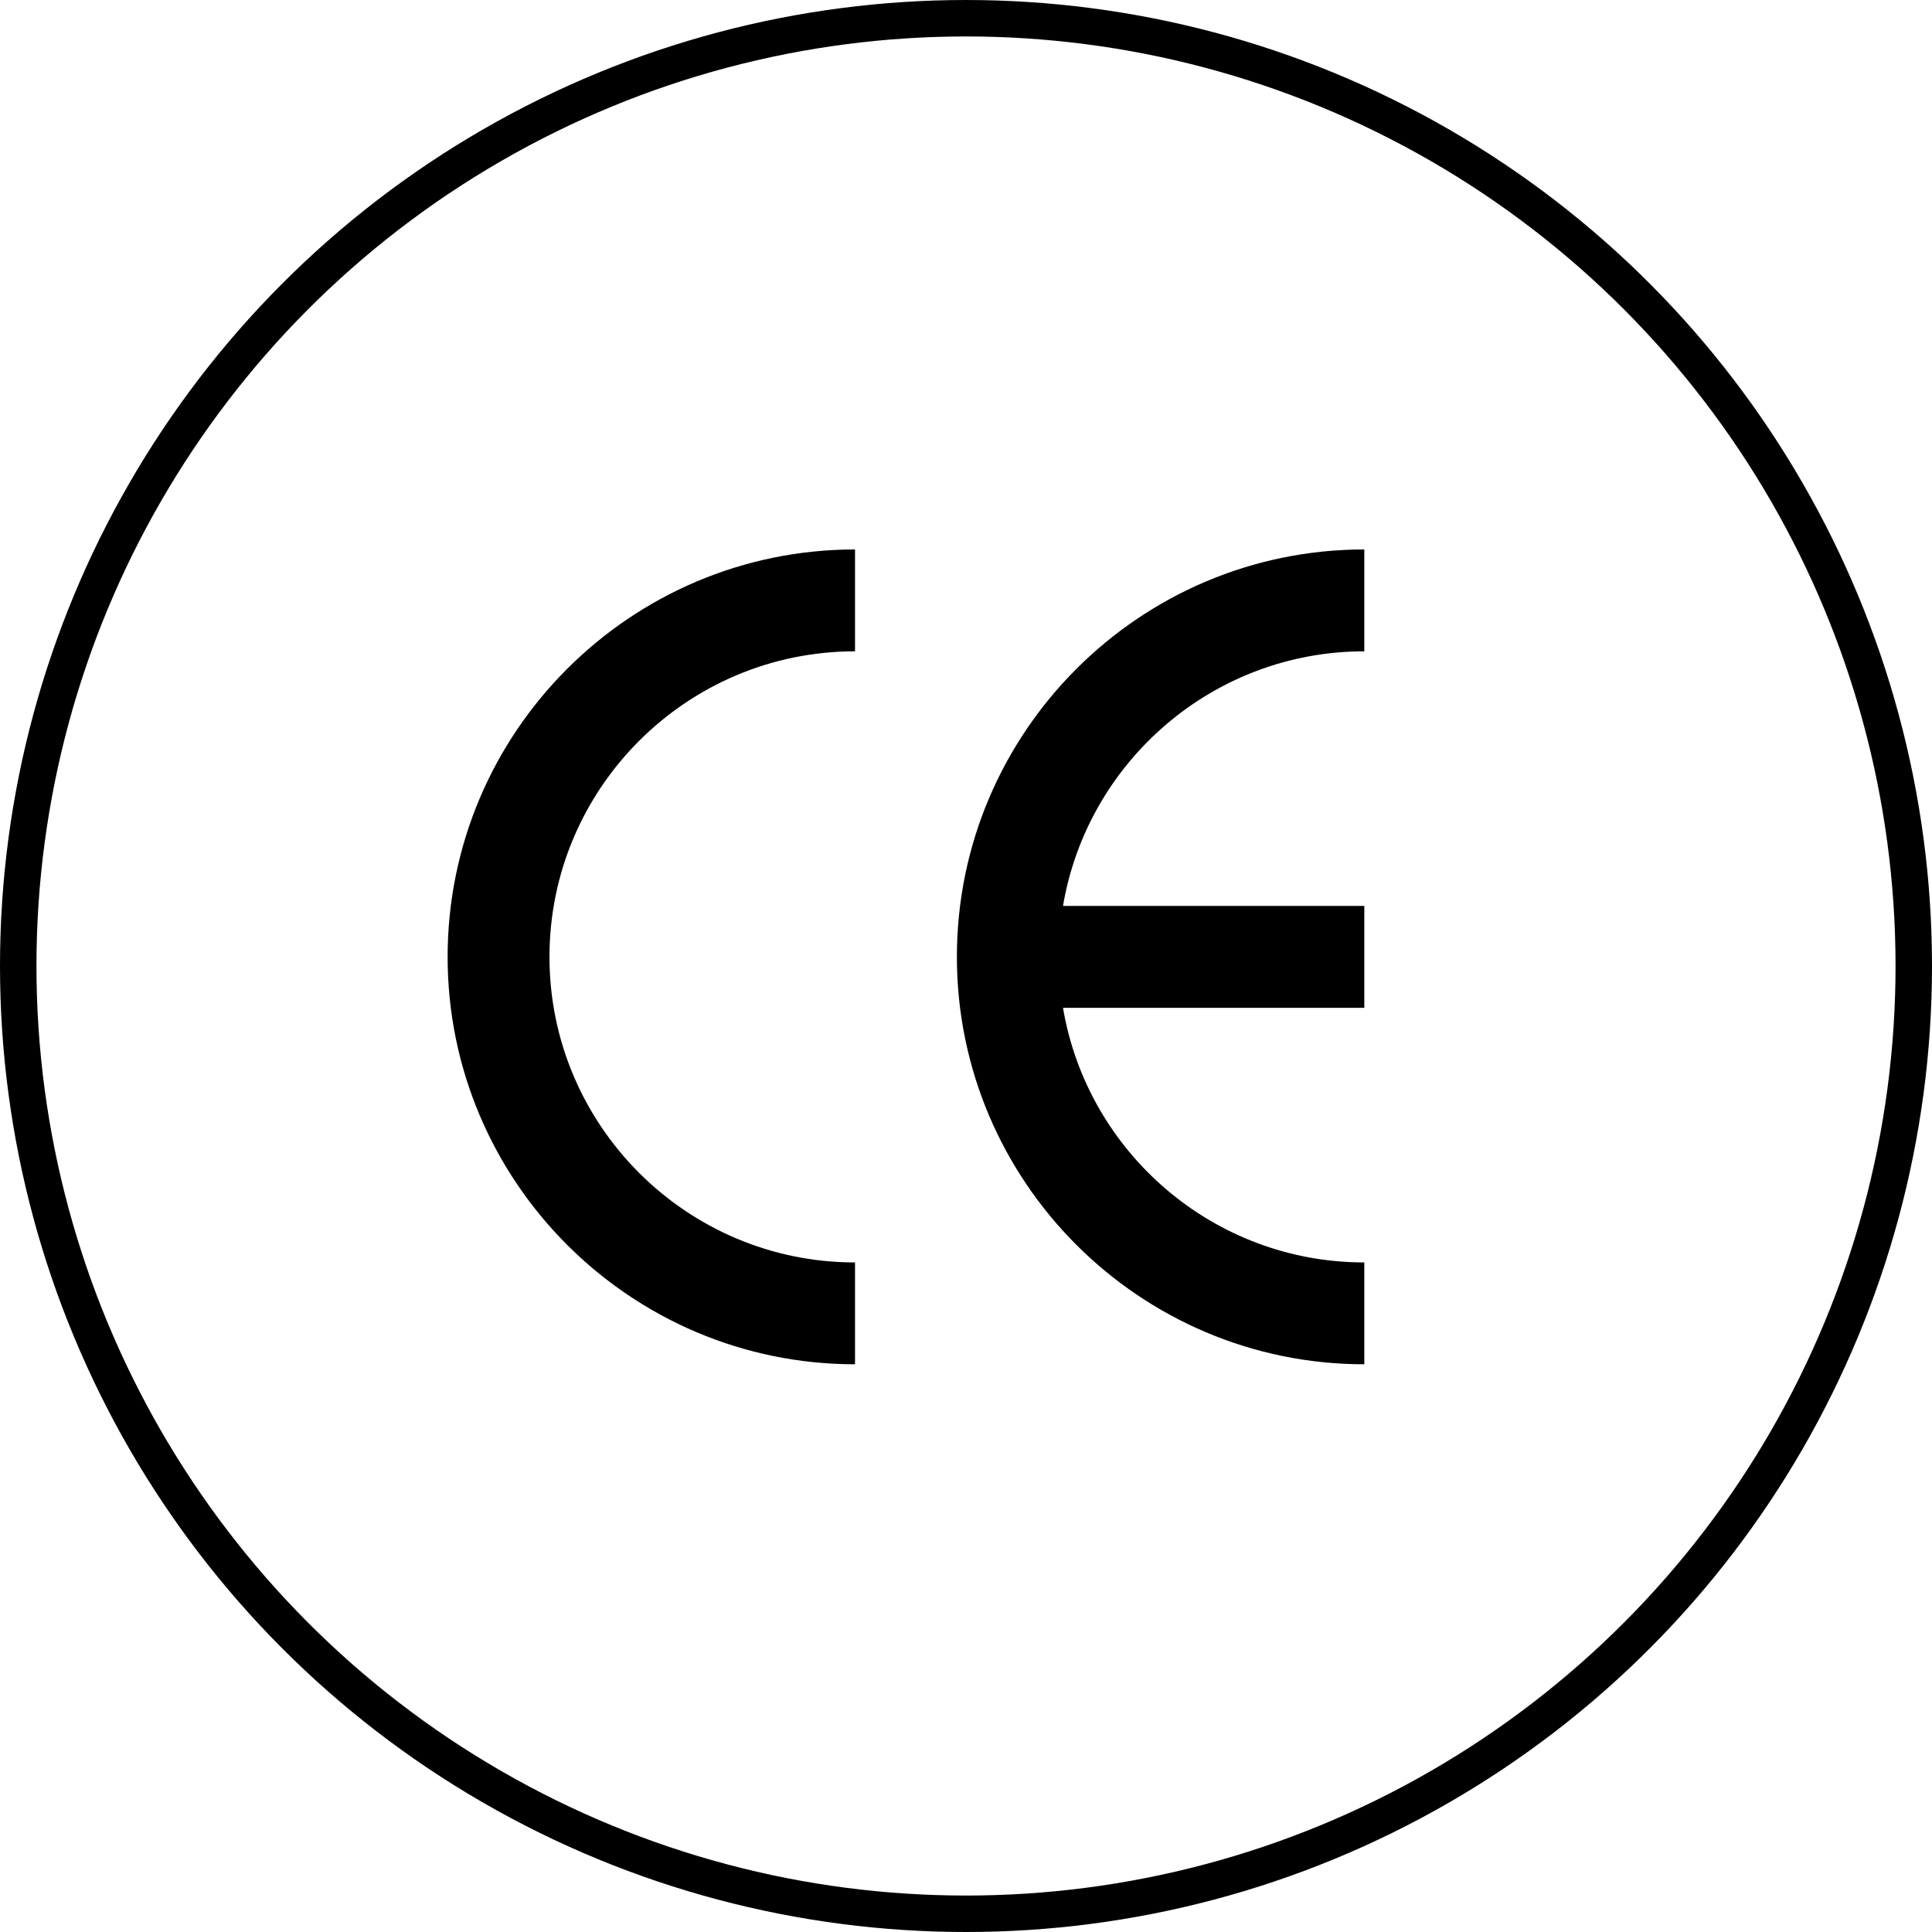
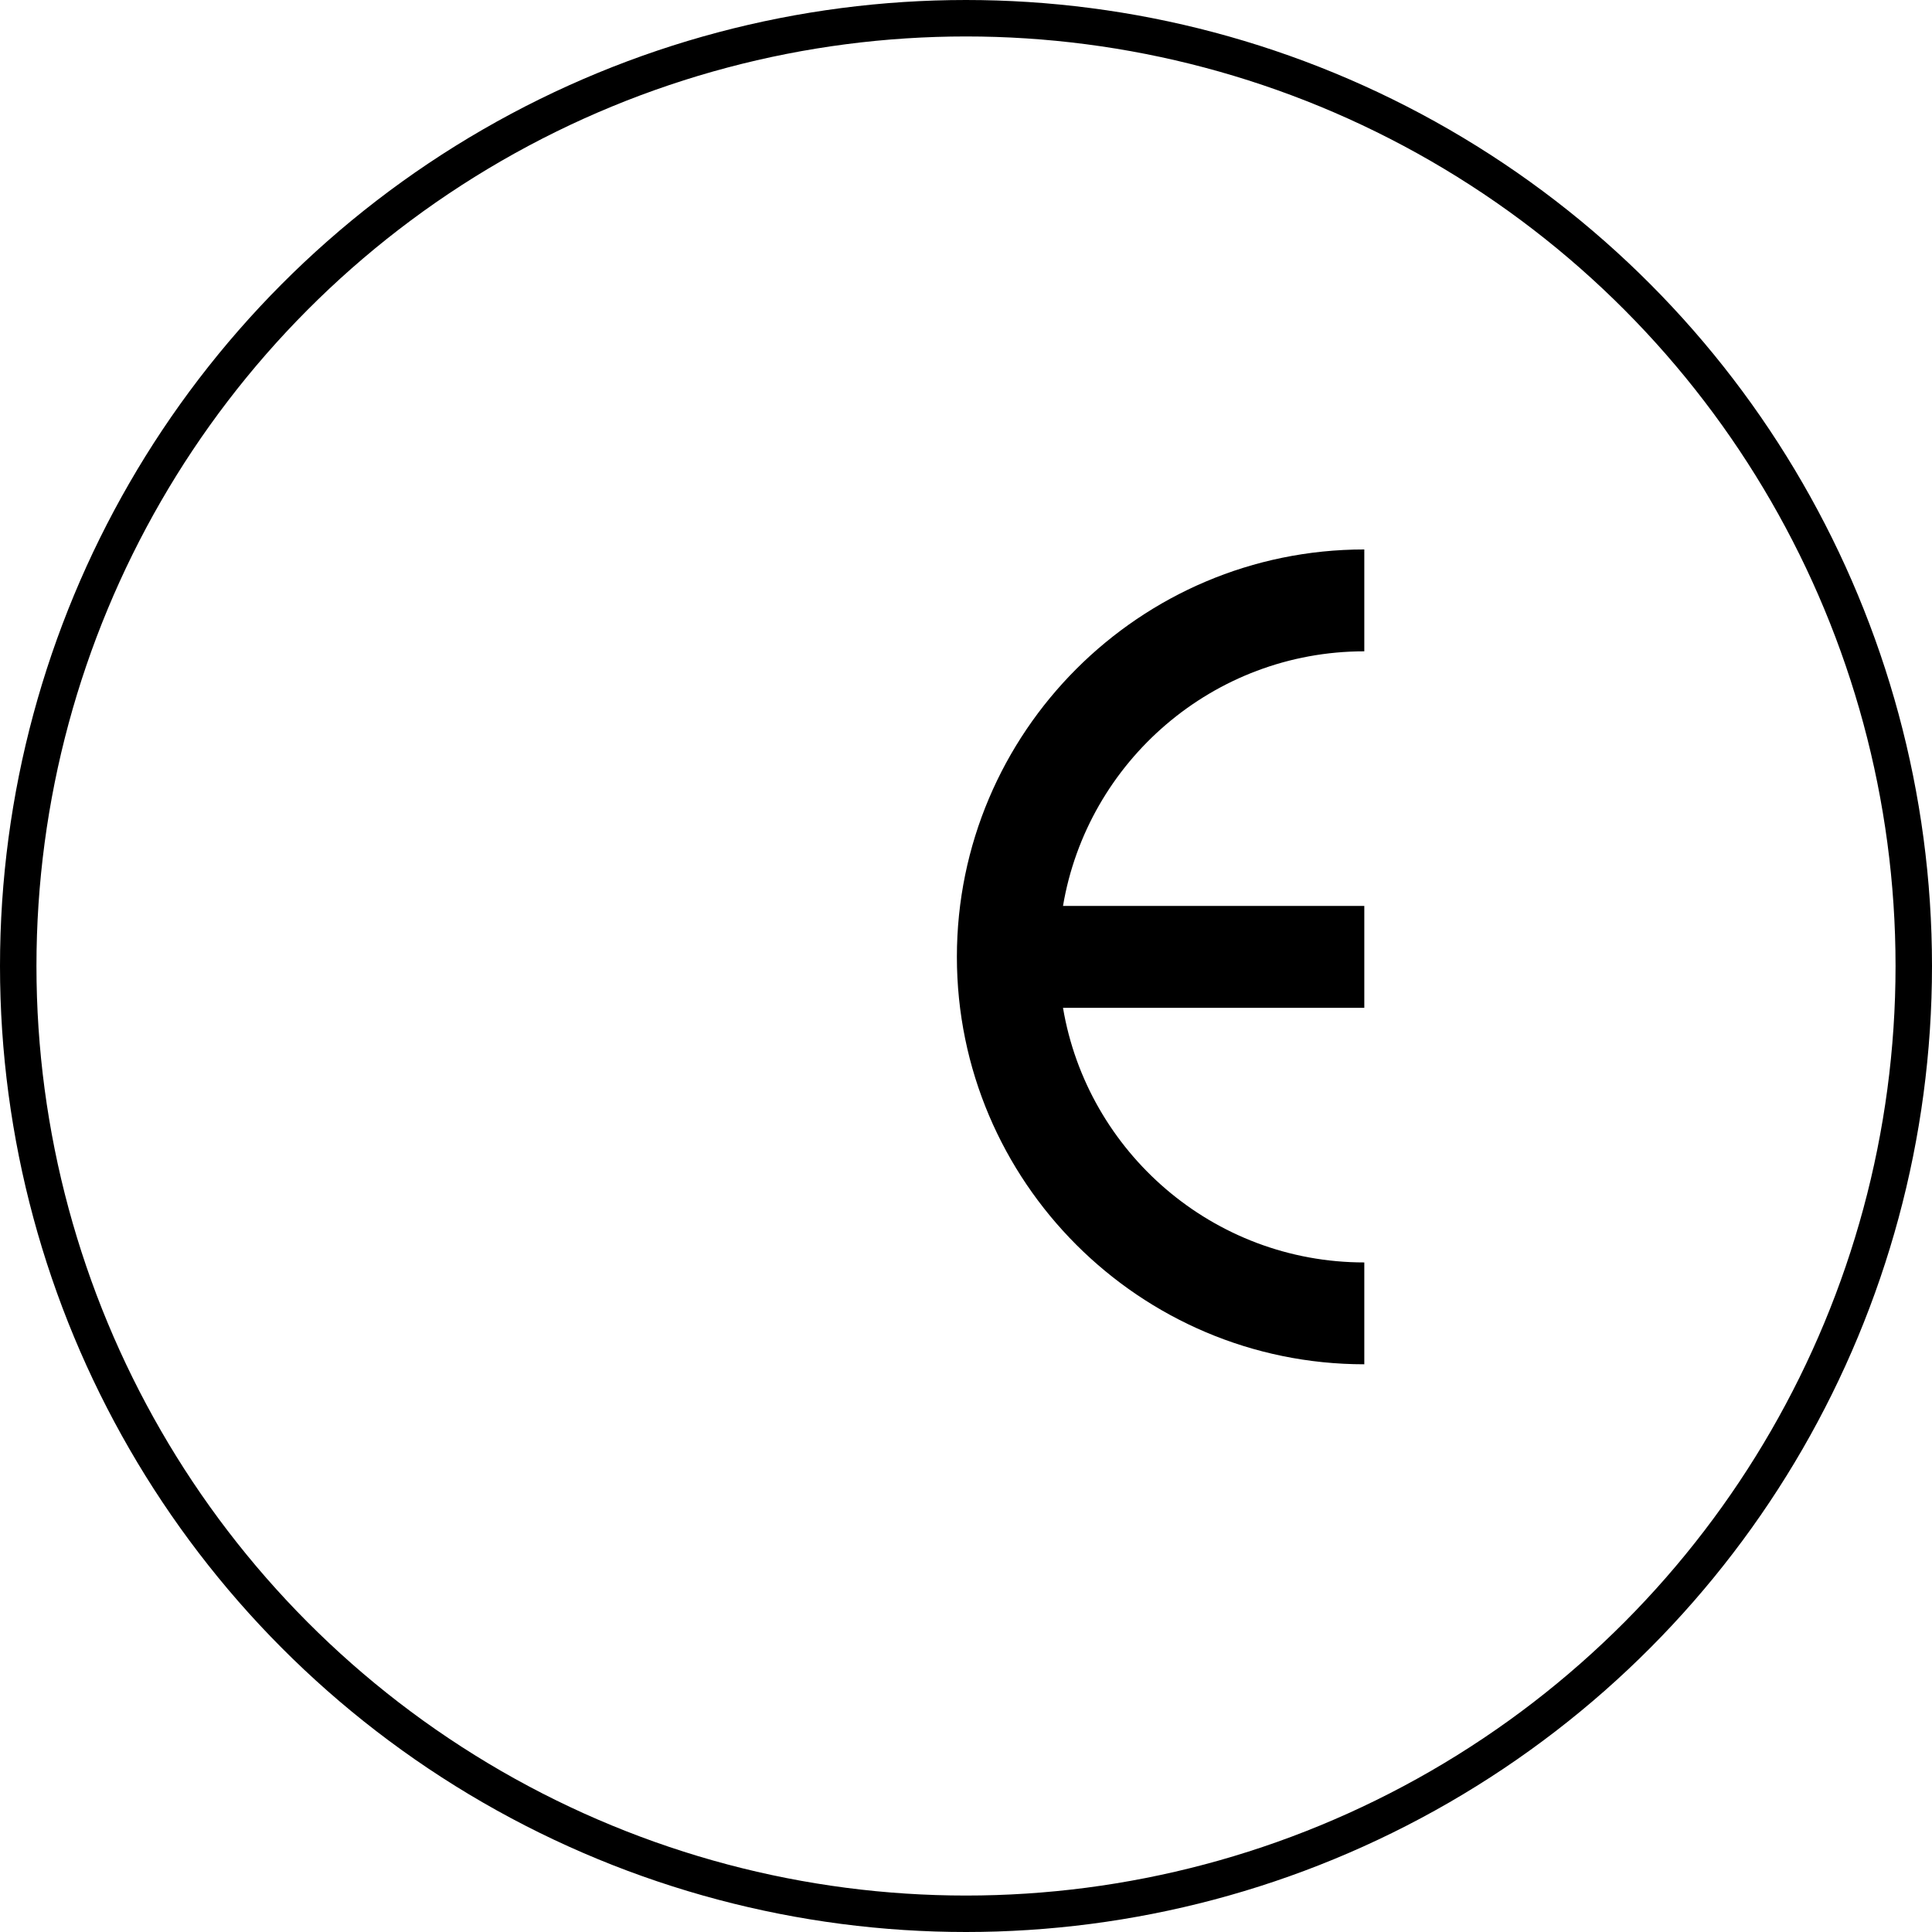
<svg xmlns="http://www.w3.org/2000/svg" width="106" height="106" viewBox="0 0 106 106" fill="none">
  <circle cx="53" cy="53" r="52" stroke="black" stroke-width="2" />
-   <path d="M24.559 52.499C24.559 64.825 34.586 74.852 46.911 74.852V69.264C37.667 69.264 30.147 61.743 30.147 52.499C30.147 43.255 37.667 35.735 46.911 35.735V30.146C34.586 30.146 24.559 40.174 24.559 52.499Z" fill="black" />
  <path d="M52.5 52.499C52.5 64.825 62.528 74.852 74.853 74.852V69.264C66.561 69.264 59.657 63.212 58.322 55.294H74.853V49.705H58.322C59.657 41.787 66.561 35.735 74.853 35.735V30.146C62.528 30.146 52.5 40.174 52.5 52.499Z" fill="black" />
</svg>